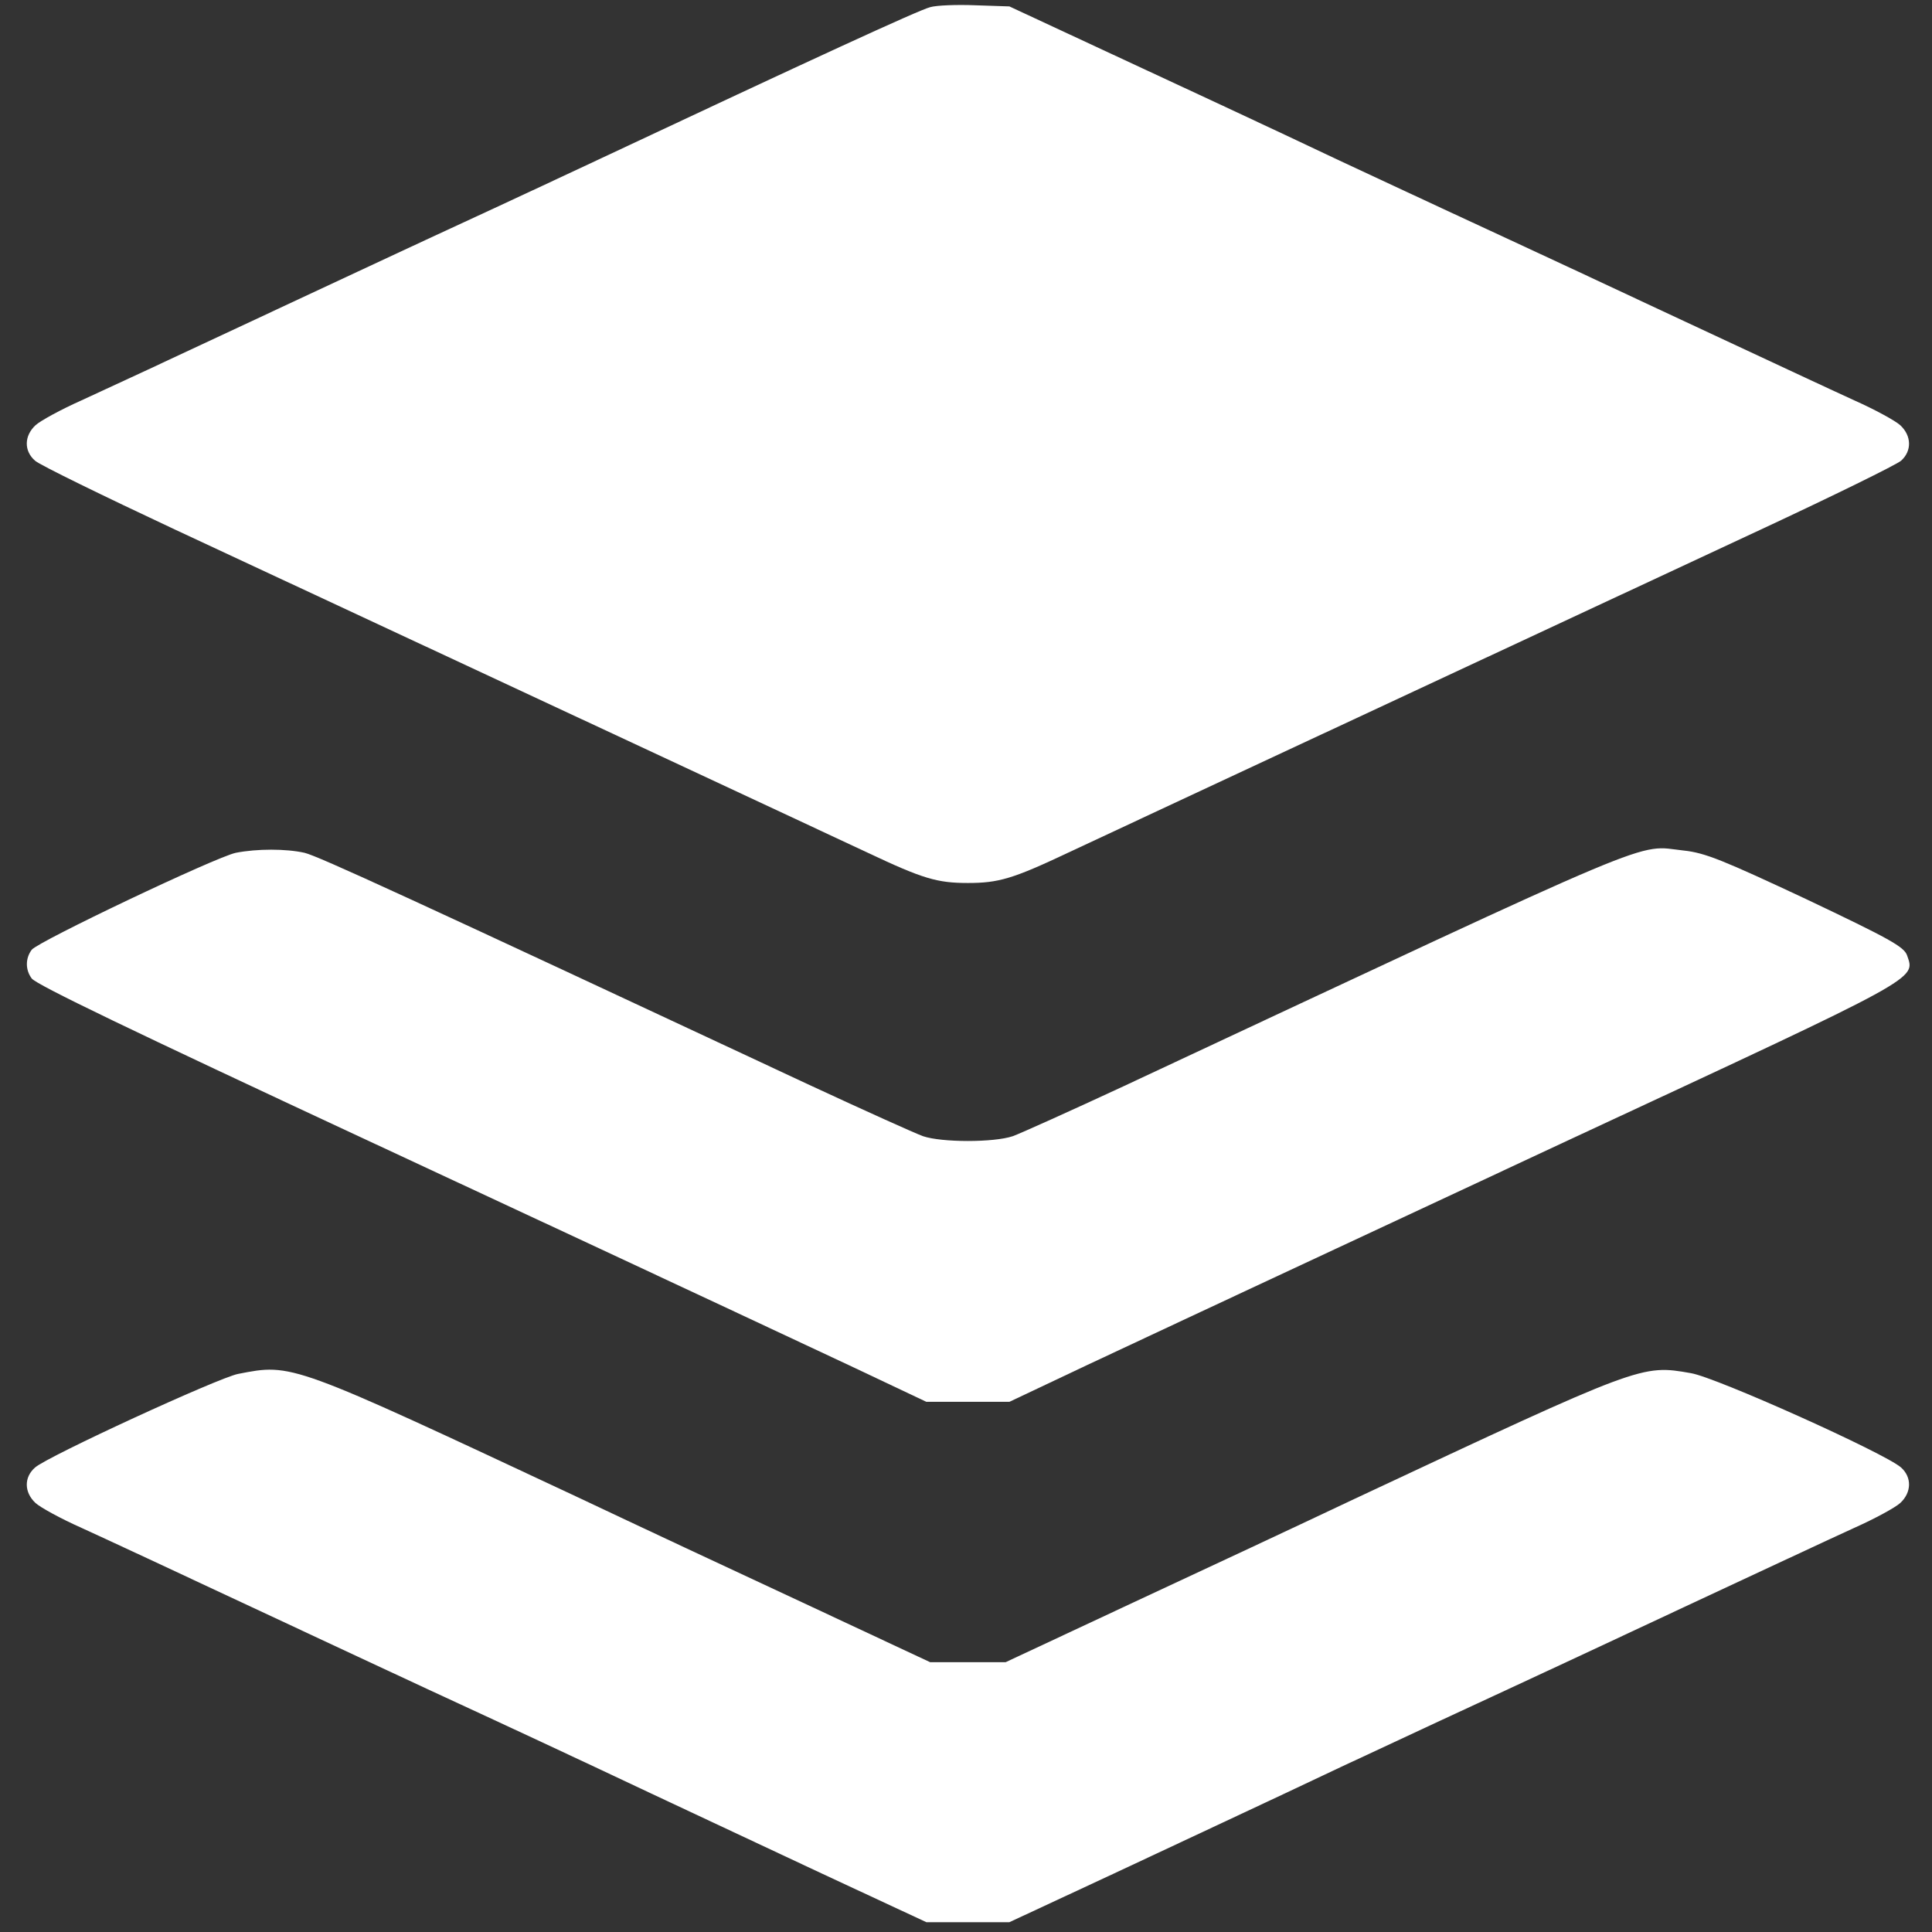
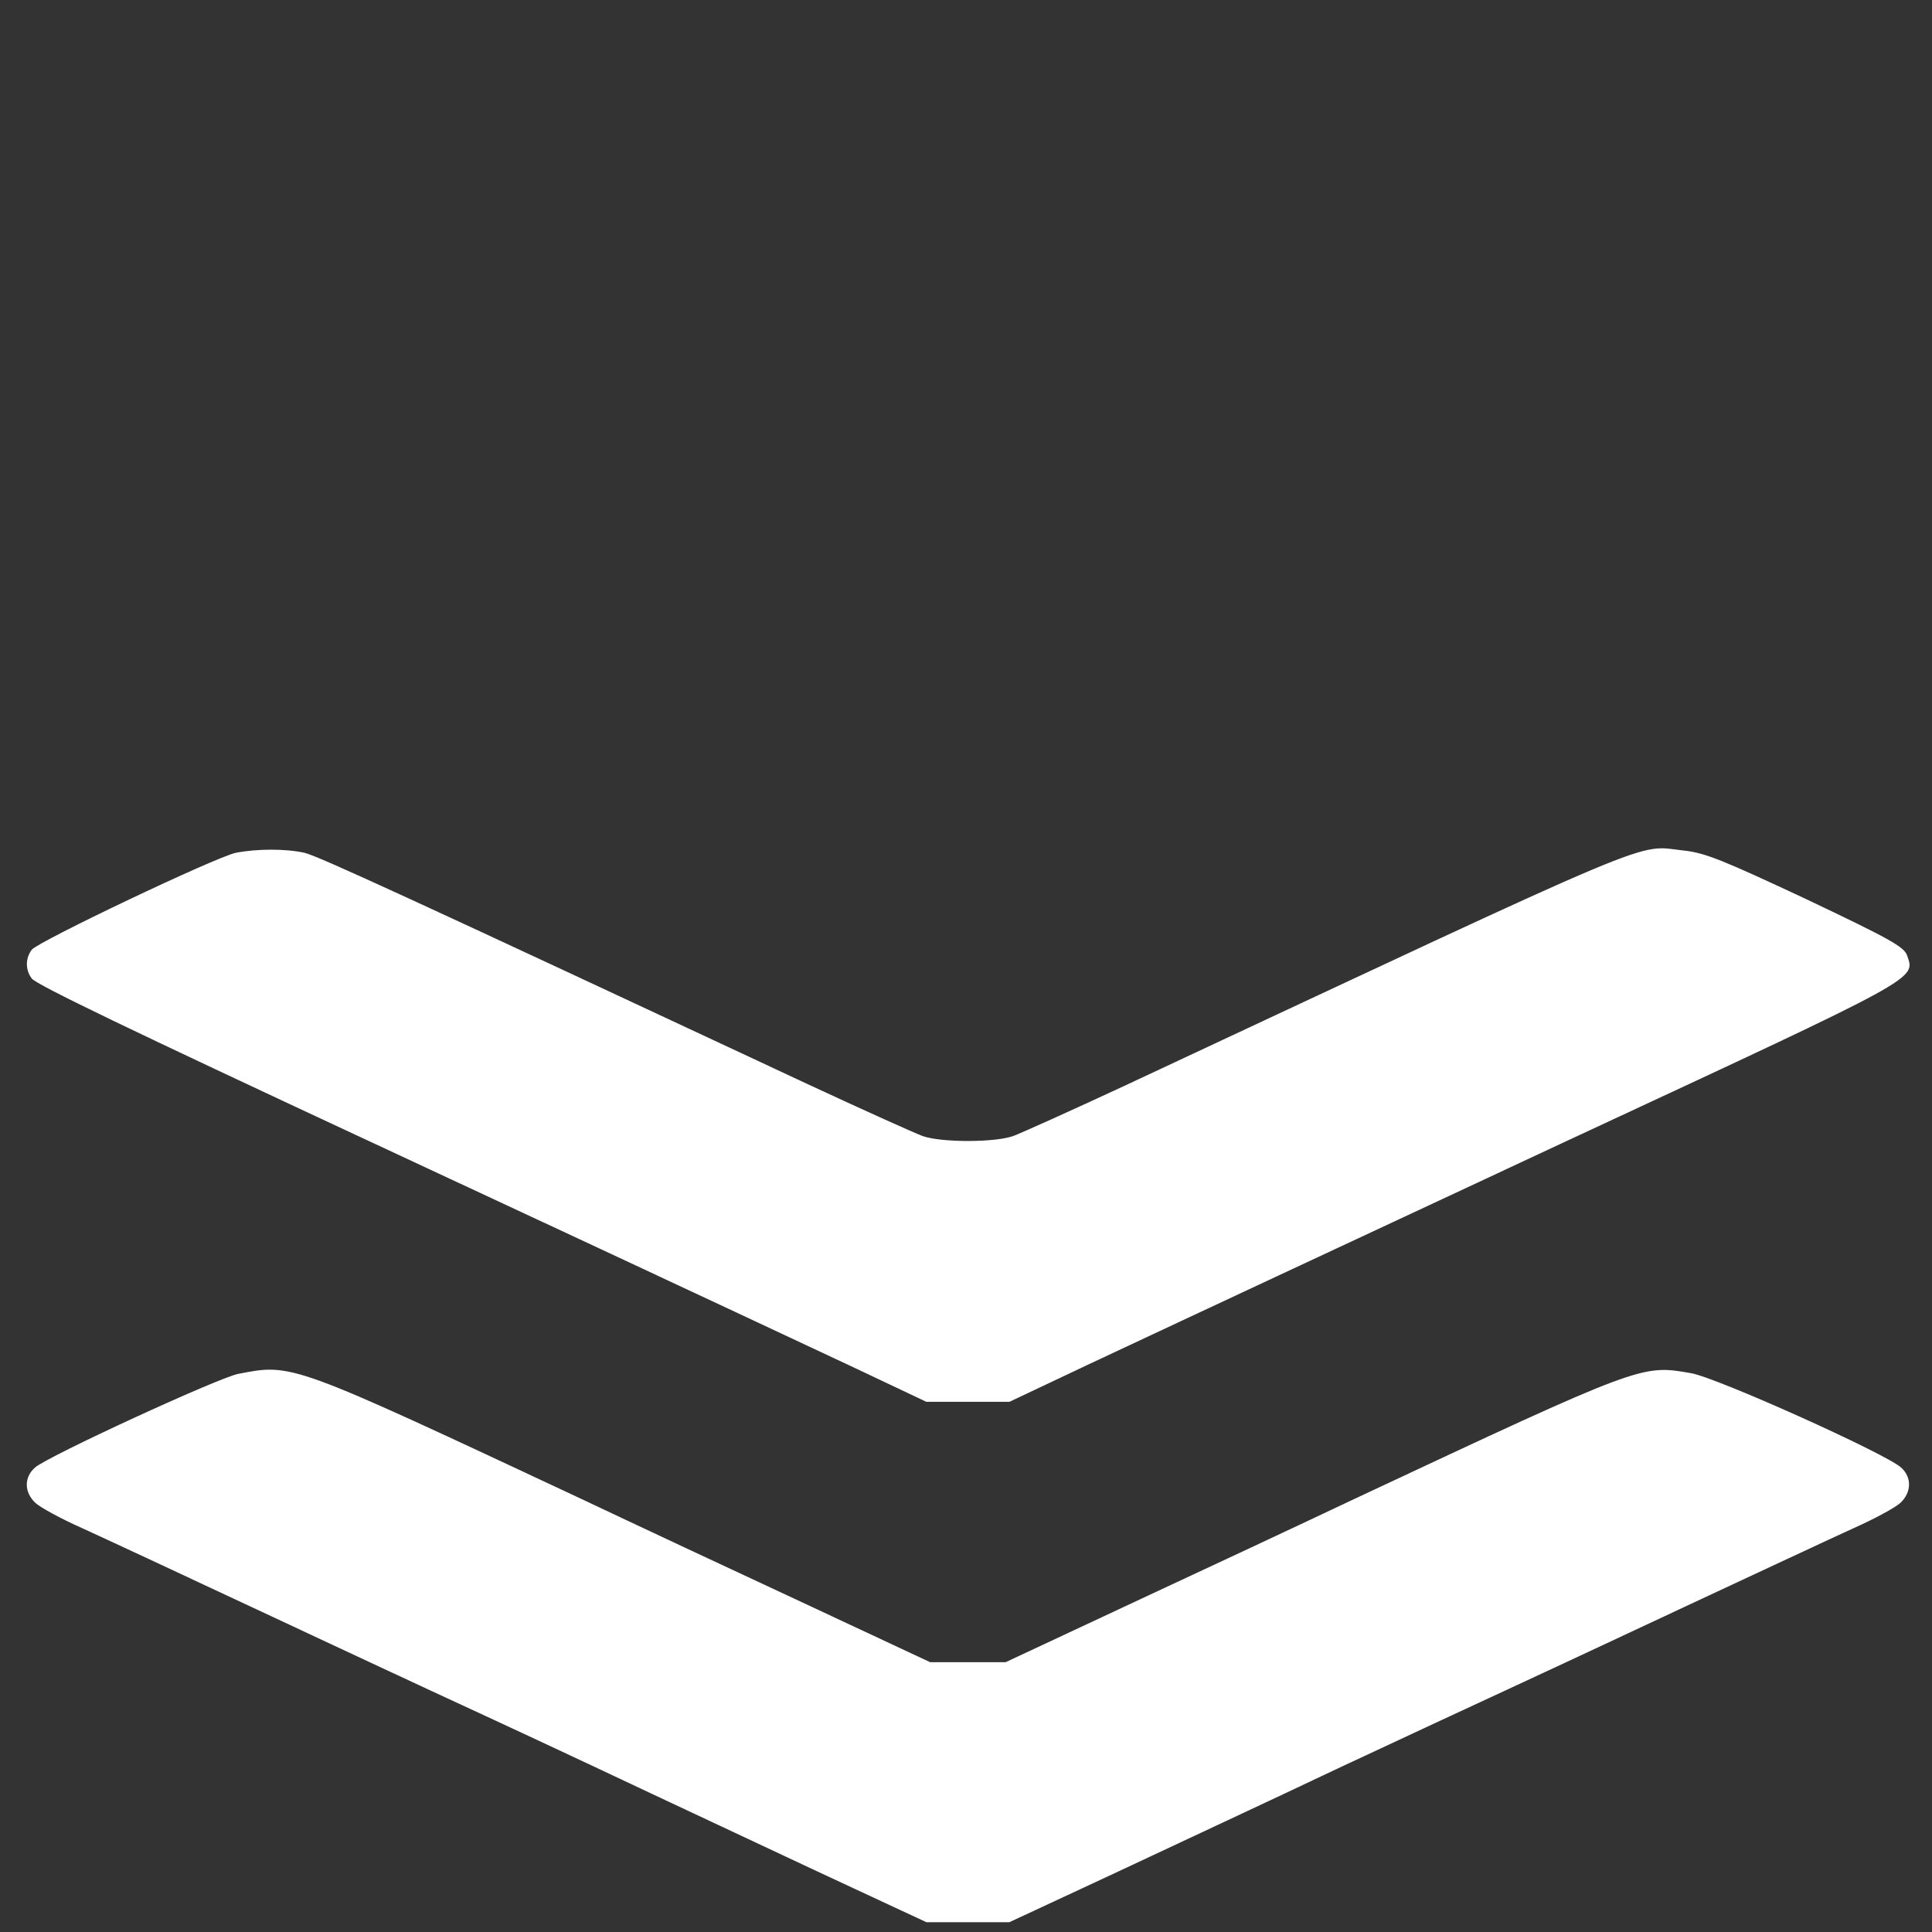
<svg xmlns="http://www.w3.org/2000/svg" version="1.0" width="512px" height="512px" viewBox="0 0 512 512" preserveAspectRatio="xMidYMid meet">
  <rect x="0" y="0" width="512" height="512" fill="#333333" stroke="none" />
  <g transform="translate(0,512) scale(0.1,-0.1)" fill="#FFFFFF" stroke="none">
-     <path d="M2465 5101 c-31 -8 -311 -137 -890 -409 -181 -85 -382 -178 -445   -207 -63 -29 -272 -127 -465 -217 -192 -90 -394 -184 -449 -209 -54 -24 -109   -54 -122 -66 -30 -28 -31 -68 -1 -94 12 -11 180 -93 372 -183 315 -147 1521   -709 1835 -856 146 -69 184 -80 265 -80 81 0 119 11 265 80 314 147 1520 709   1835 856 193 90 360 172 373 183 29 26 28 66 -2 94 -13 12 -68 42 -122 66 -55   25 -256 119 -449 209 -192 90 -402 188 -465 217 -63 29 -263 122 -445 207   -181 86 -454 213 -605 283 l-275 128 -90 3 c-49 2 -103 0 -120 -5z" />
    <path d="M625 2860 c-53 -11 -524 -235 -541 -257 -17 -23 -17 -53 0 -76 13   -17 267 -139 881 -425 297 -138 944 -440 1285 -600 l205 -97 110 0 110 0 205   97 c343 161 989 462 1295 605 920 428 901 417 879 481 -8 23 -46 44 -267 149   -220 103 -268 123 -325 129 -130 14 -29 56 -1483 -624 -140 -65 -273 -125   -295 -133 -50 -17 -188 -17 -238 0 -22 8 -155 68 -295 133 -1072 501 -1307   609 -1344 618 -49 11 -126 11 -182 0z" />
    <path d="M631 1479 c-52 -10 -506 -219 -538 -248 -30 -26 -29 -66 1 -94 13   -12 68 -42 122 -66 55 -25 257 -119 449 -209 193 -90 402 -188 465 -217 63   -29 264 -122 445 -207 182 -86 454 -213 605 -284 l275 -128 110 0 110 0 275   128 c151 71 424 198 605 284 182 85 382 178 445 207 63 29 273 127 465 217   193 90 394 184 449 209 54 24 109 54 122 66 30 28 31 68 2 94 -43 38 -490 239   -557 250 -131 23 -129 24 -891 -333 -135 -64 -398 -187 -585 -274 l-340 -159   -100 0 -100 0 -340 159 c-187 87 -450 210 -585 274 -773 362 -765 359 -909   331z" />
  </g>
</svg>